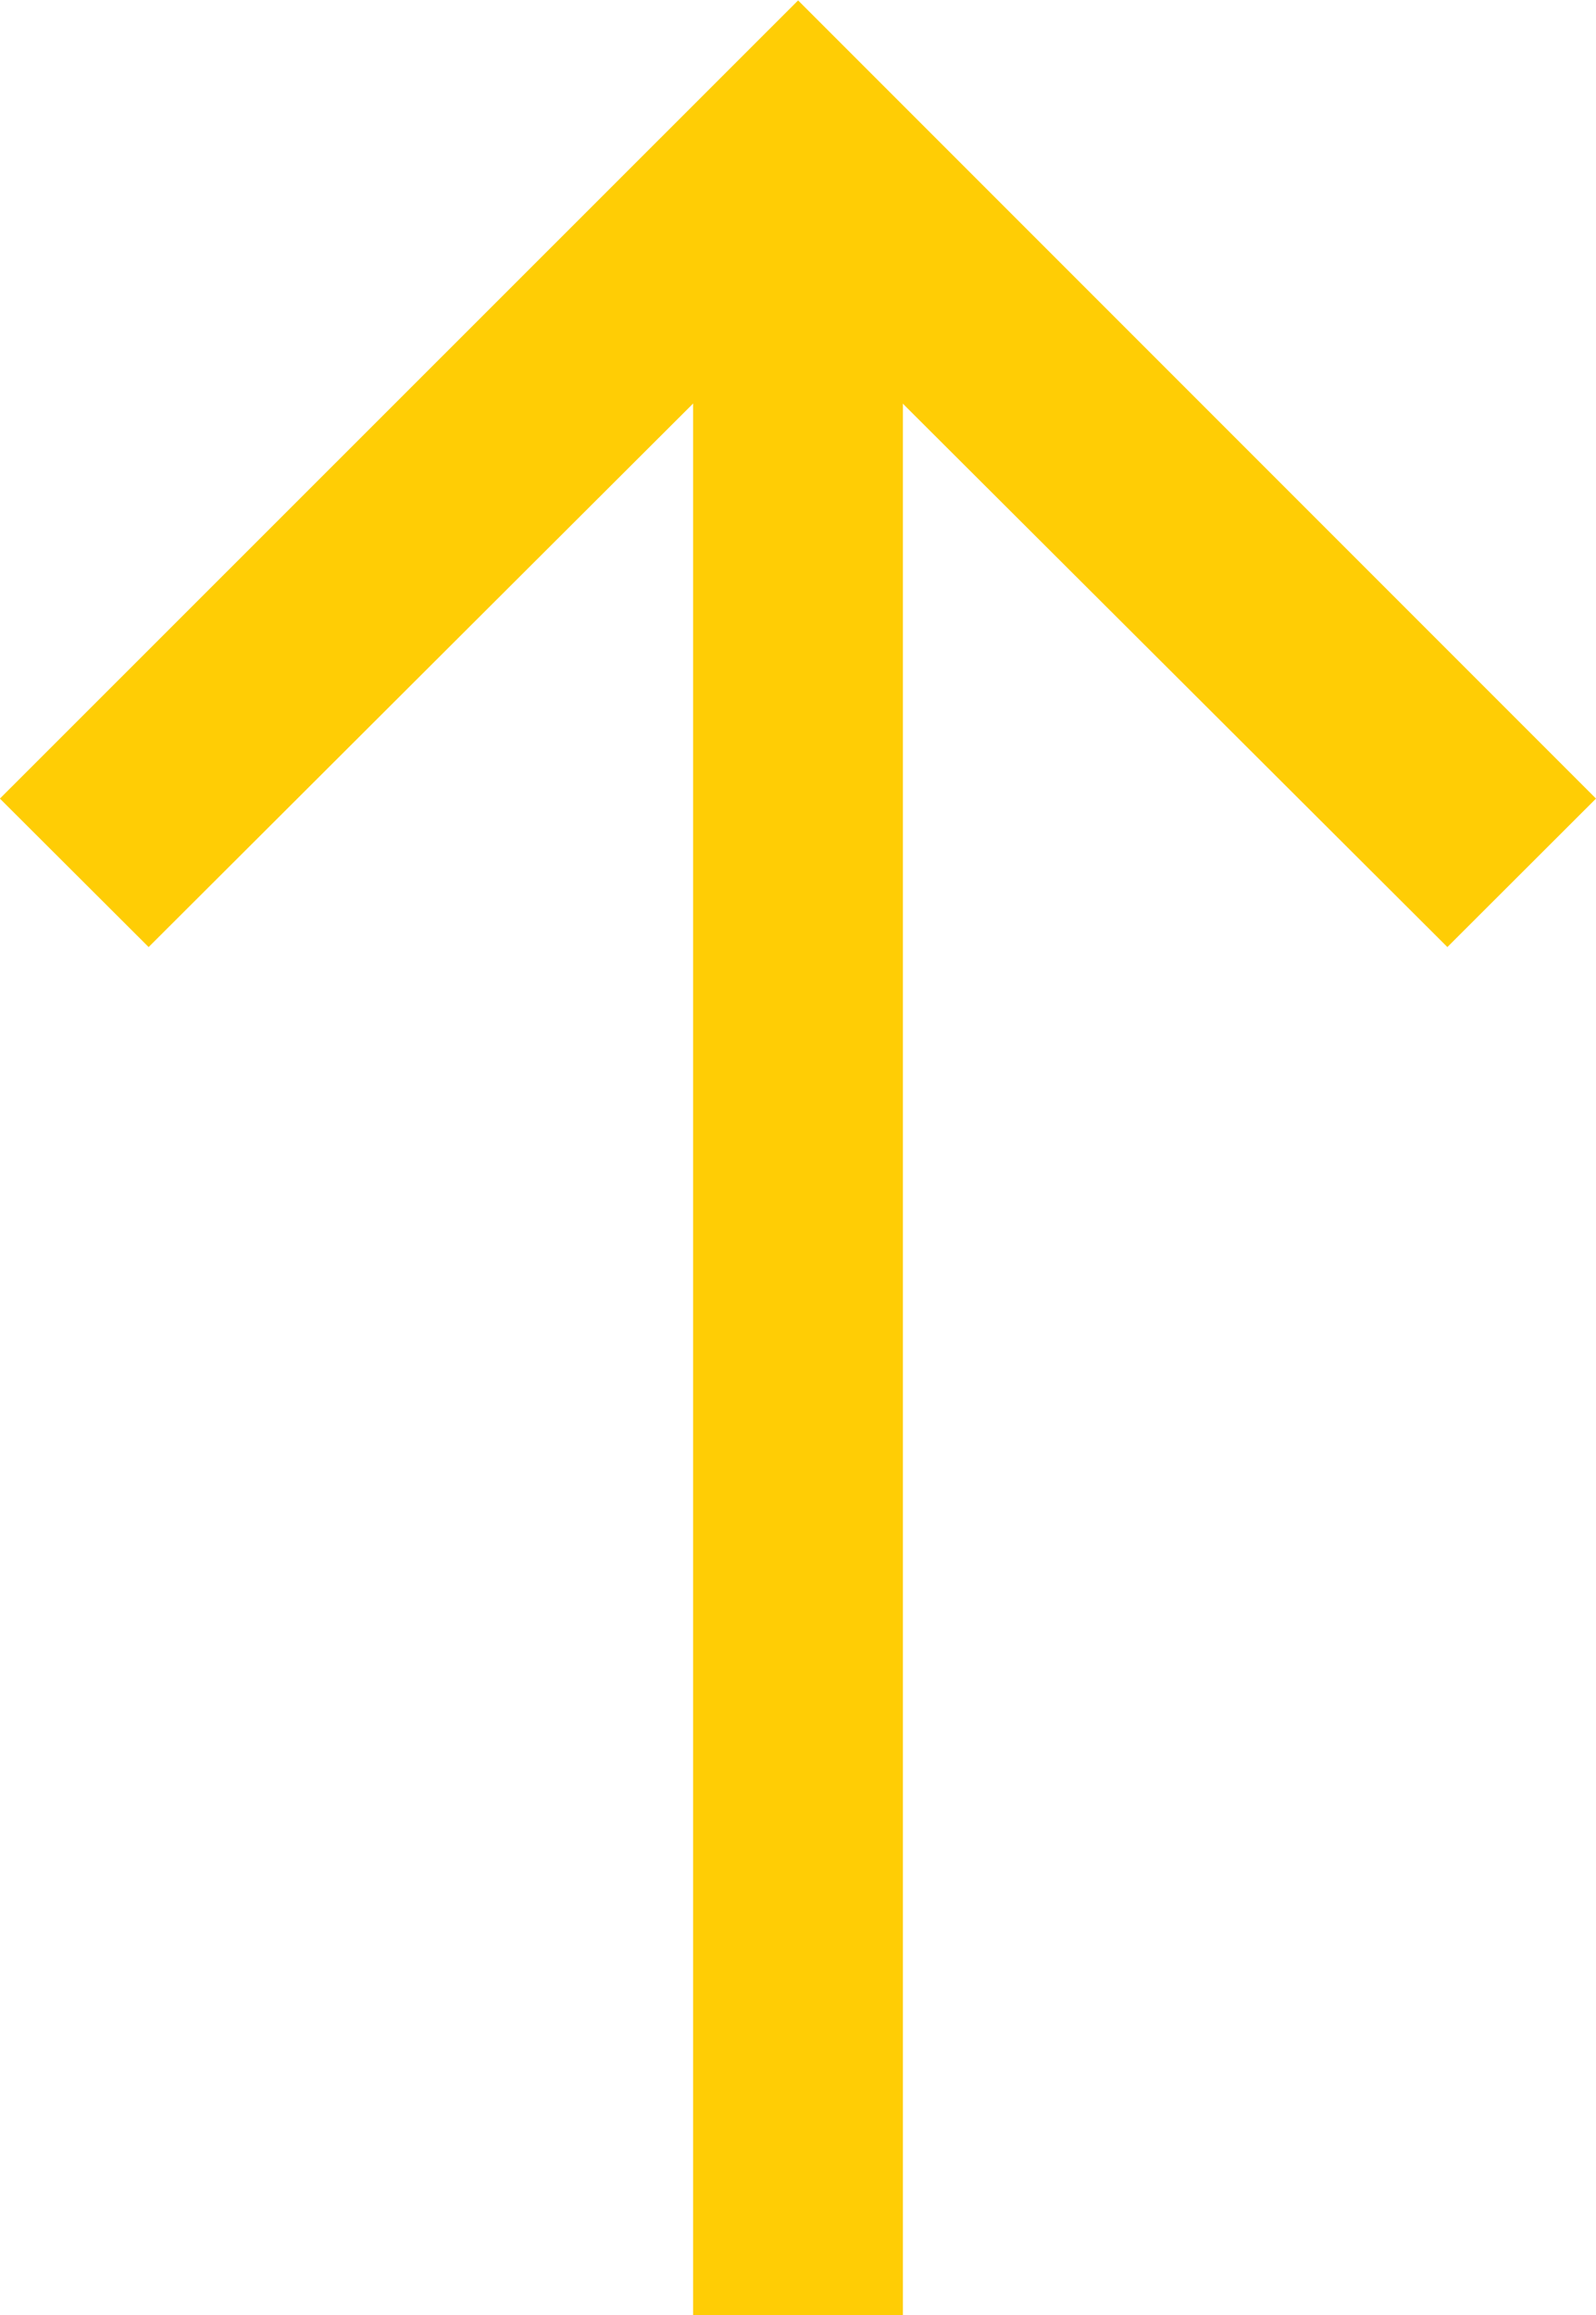
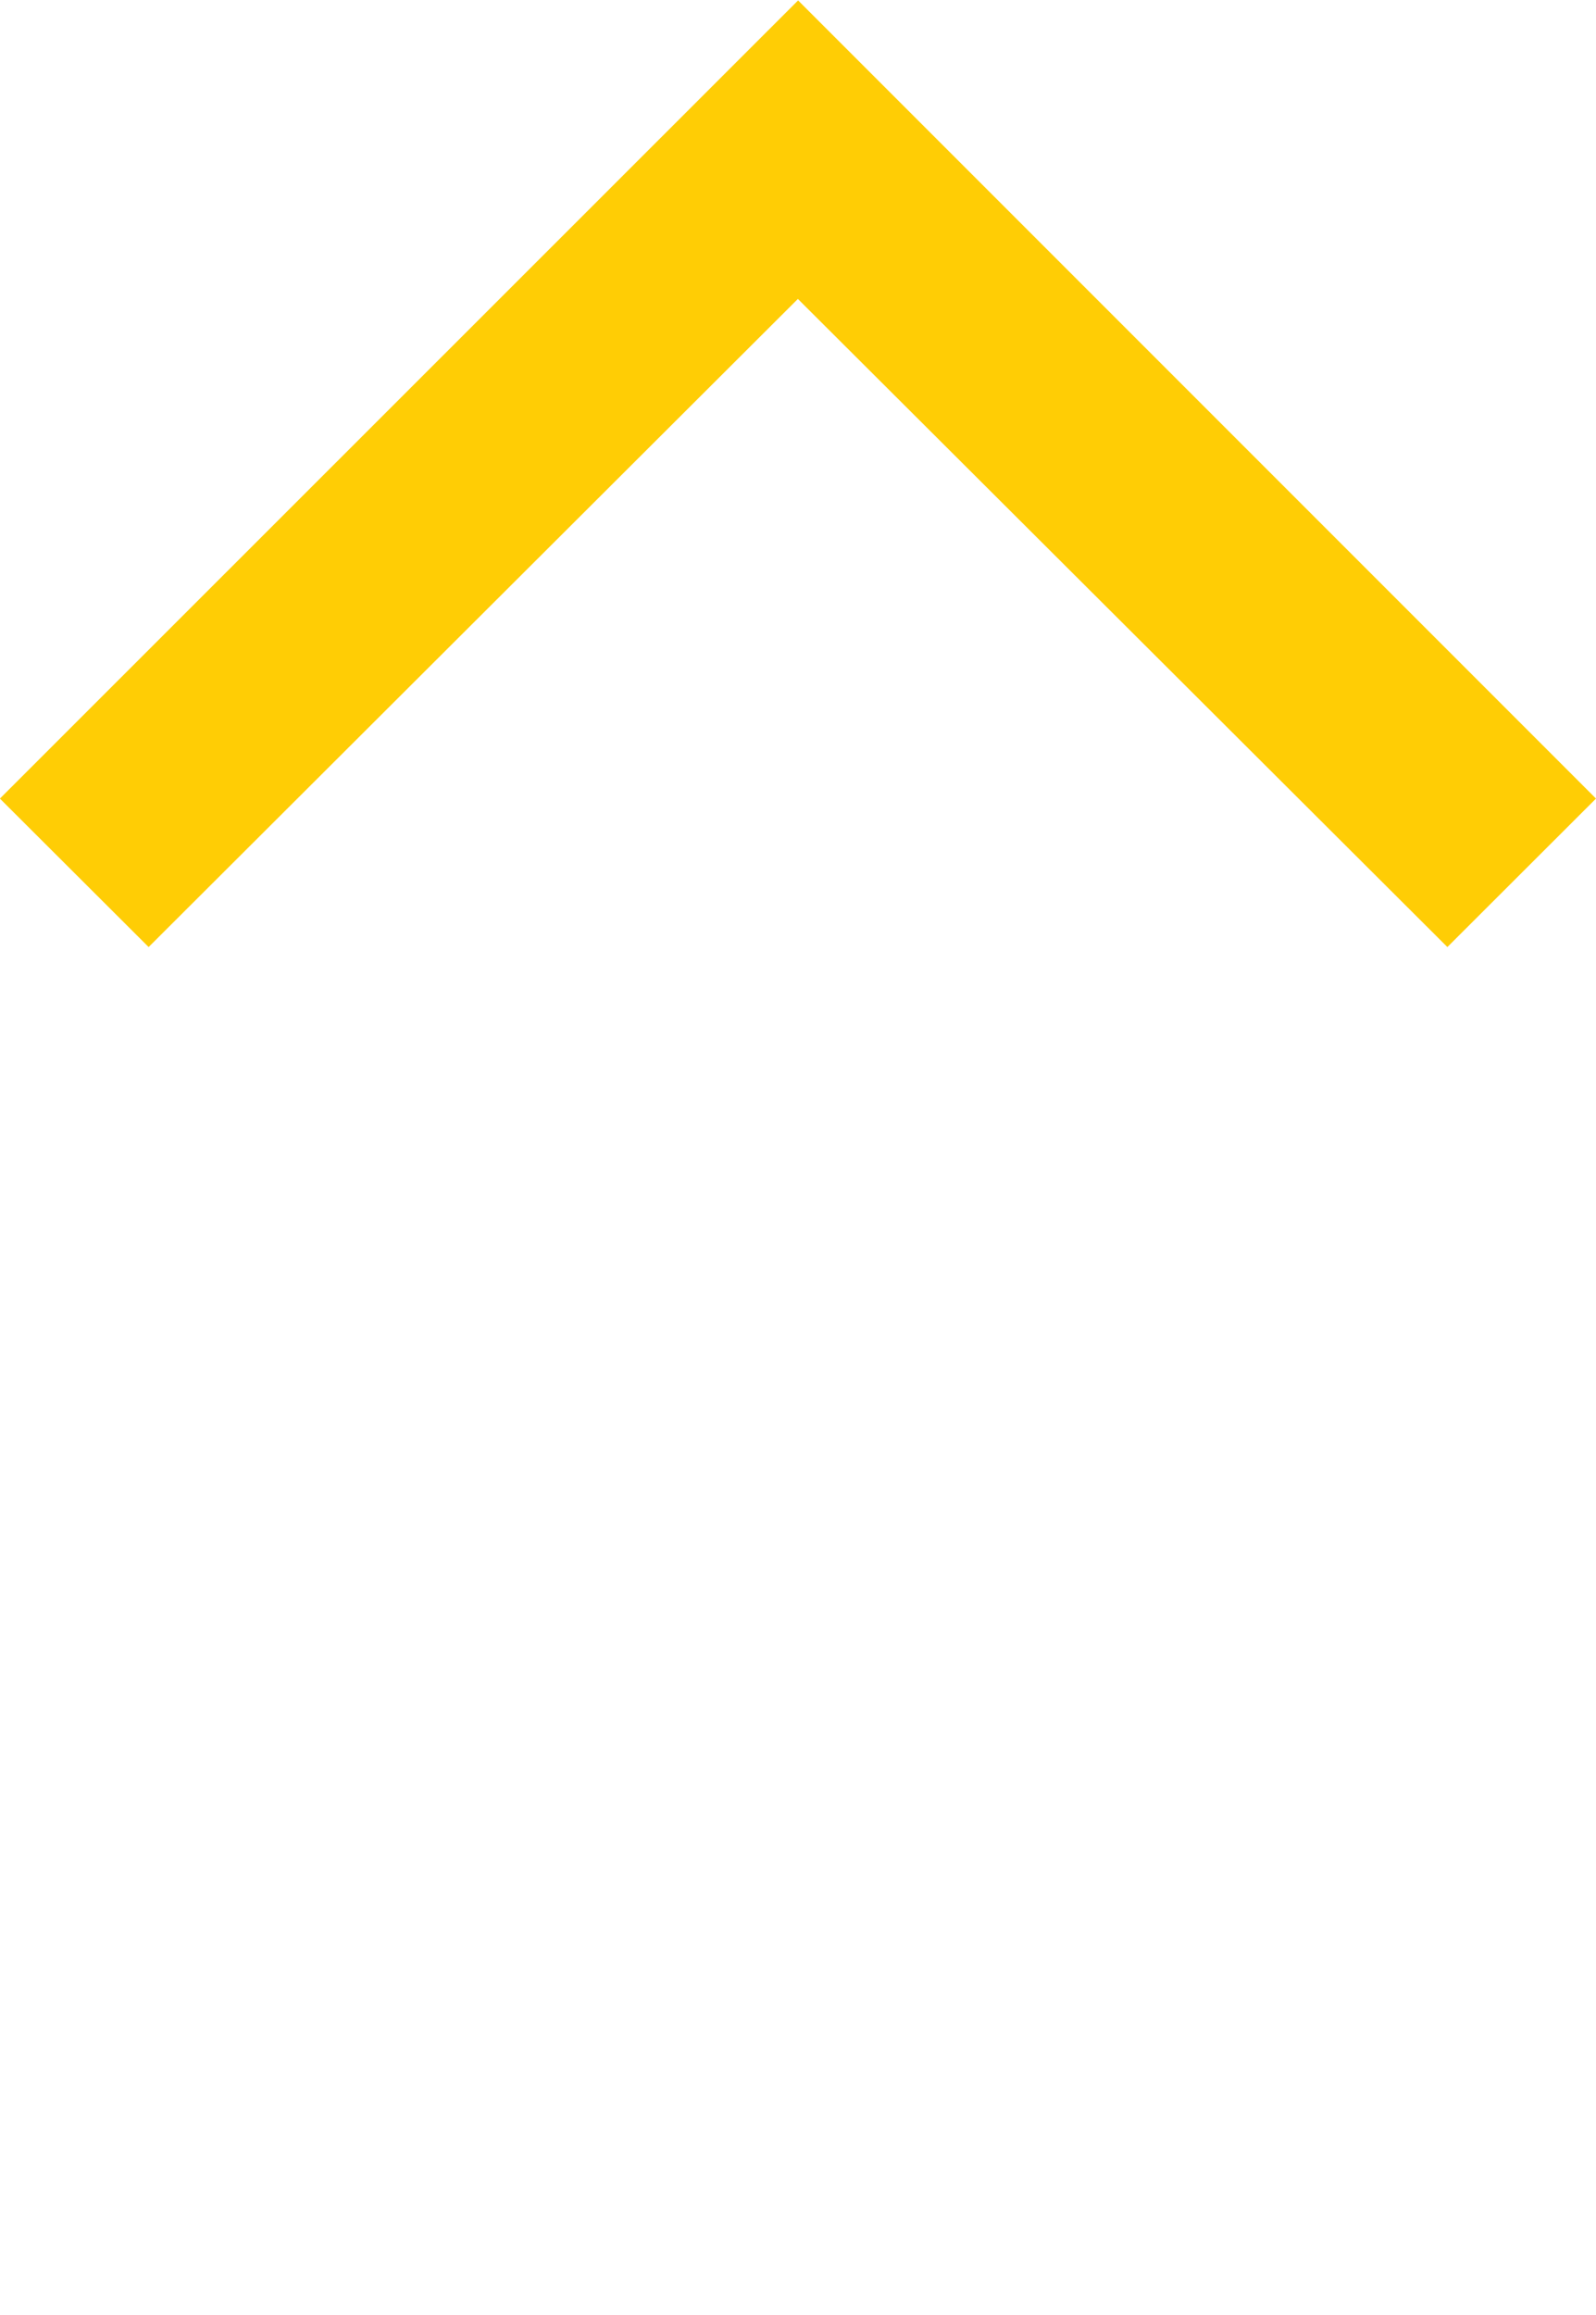
<svg xmlns="http://www.w3.org/2000/svg" width="15.216" height="22.063" viewBox="0 0 15.216 22.063">
  <g id="Group_2795" data-name="Group 2795" transform="translate(-3063.576 618.057) rotate(-90)">
    <g id="Group_2788" data-name="Group 2788">
-       <rect id="Rectangle_1539" data-name="Rectangle 1539" width="20" height="2" transform="translate(595.994 3070.184)" fill="#ffcd05" />
      <path id="Icon_material-expand-more" data-name="Icon material-expand-more" d="M23.282,12.885l-6.19,6.177L10.9,12.885,9.483,14.3l7.607,7.607L24.7,14.3Z" transform="translate(596.146 3088.275) rotate(-90)" fill="#ffcd05" />
    </g>
  </g>
</svg>